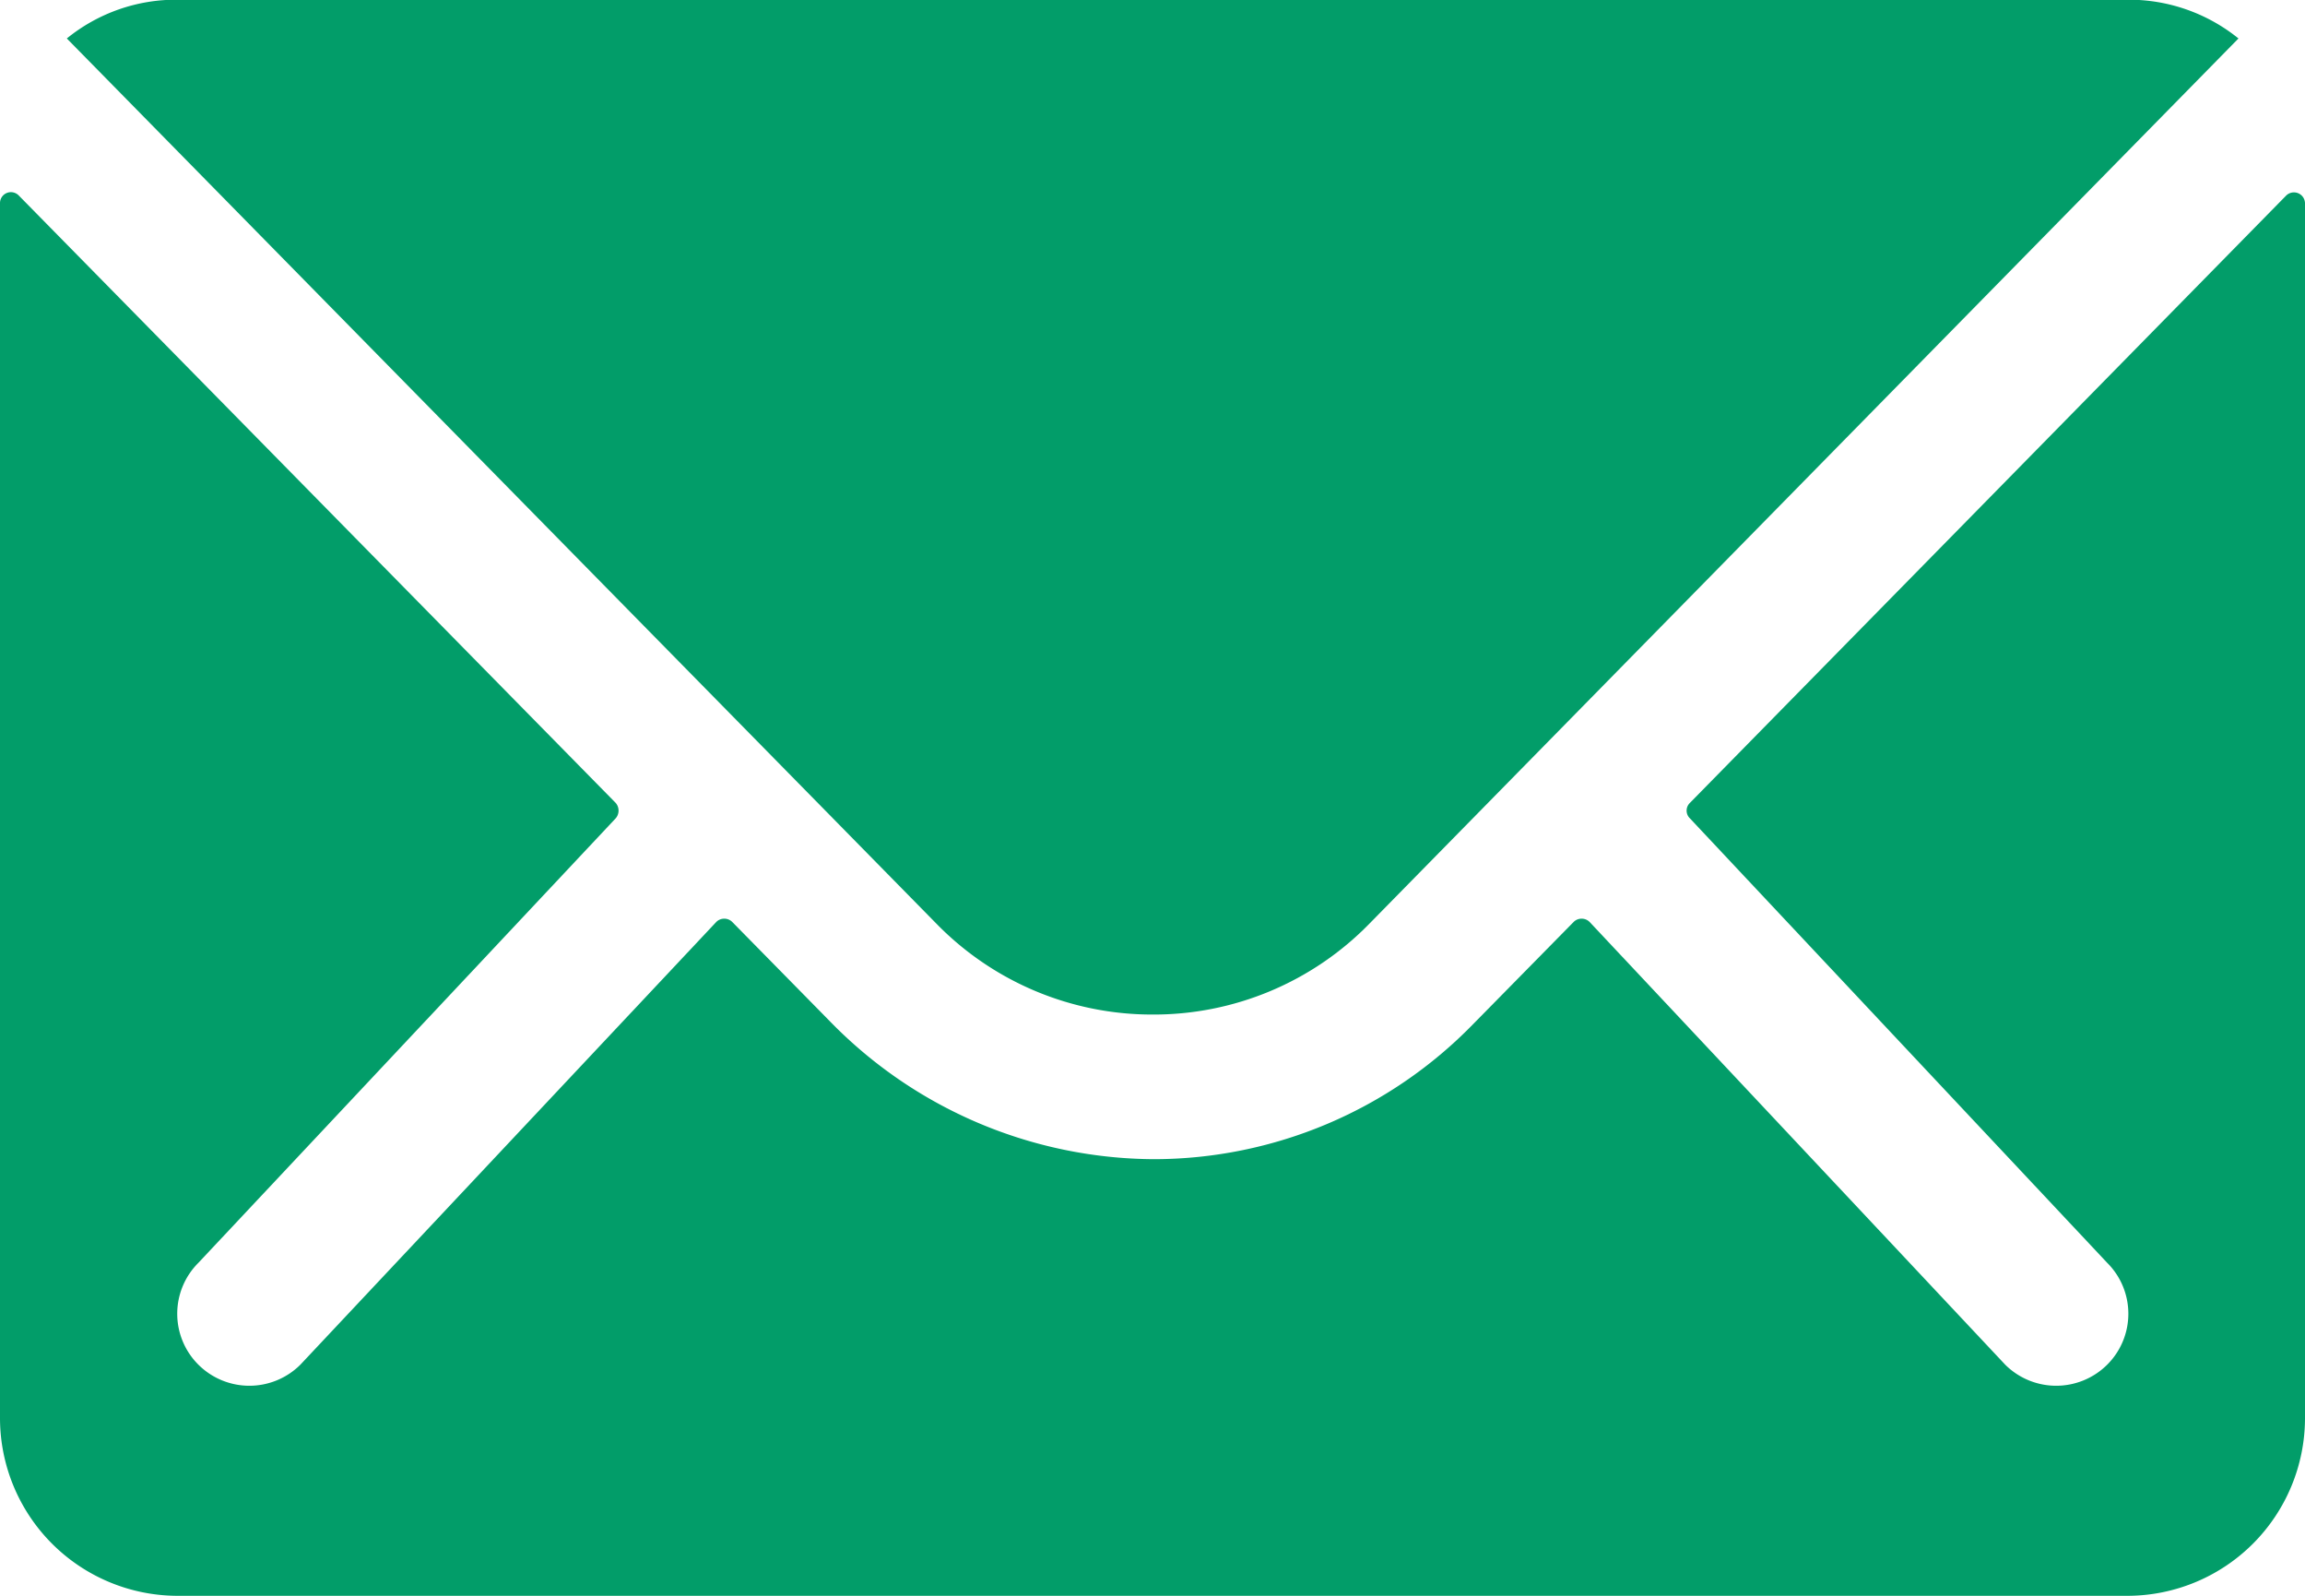
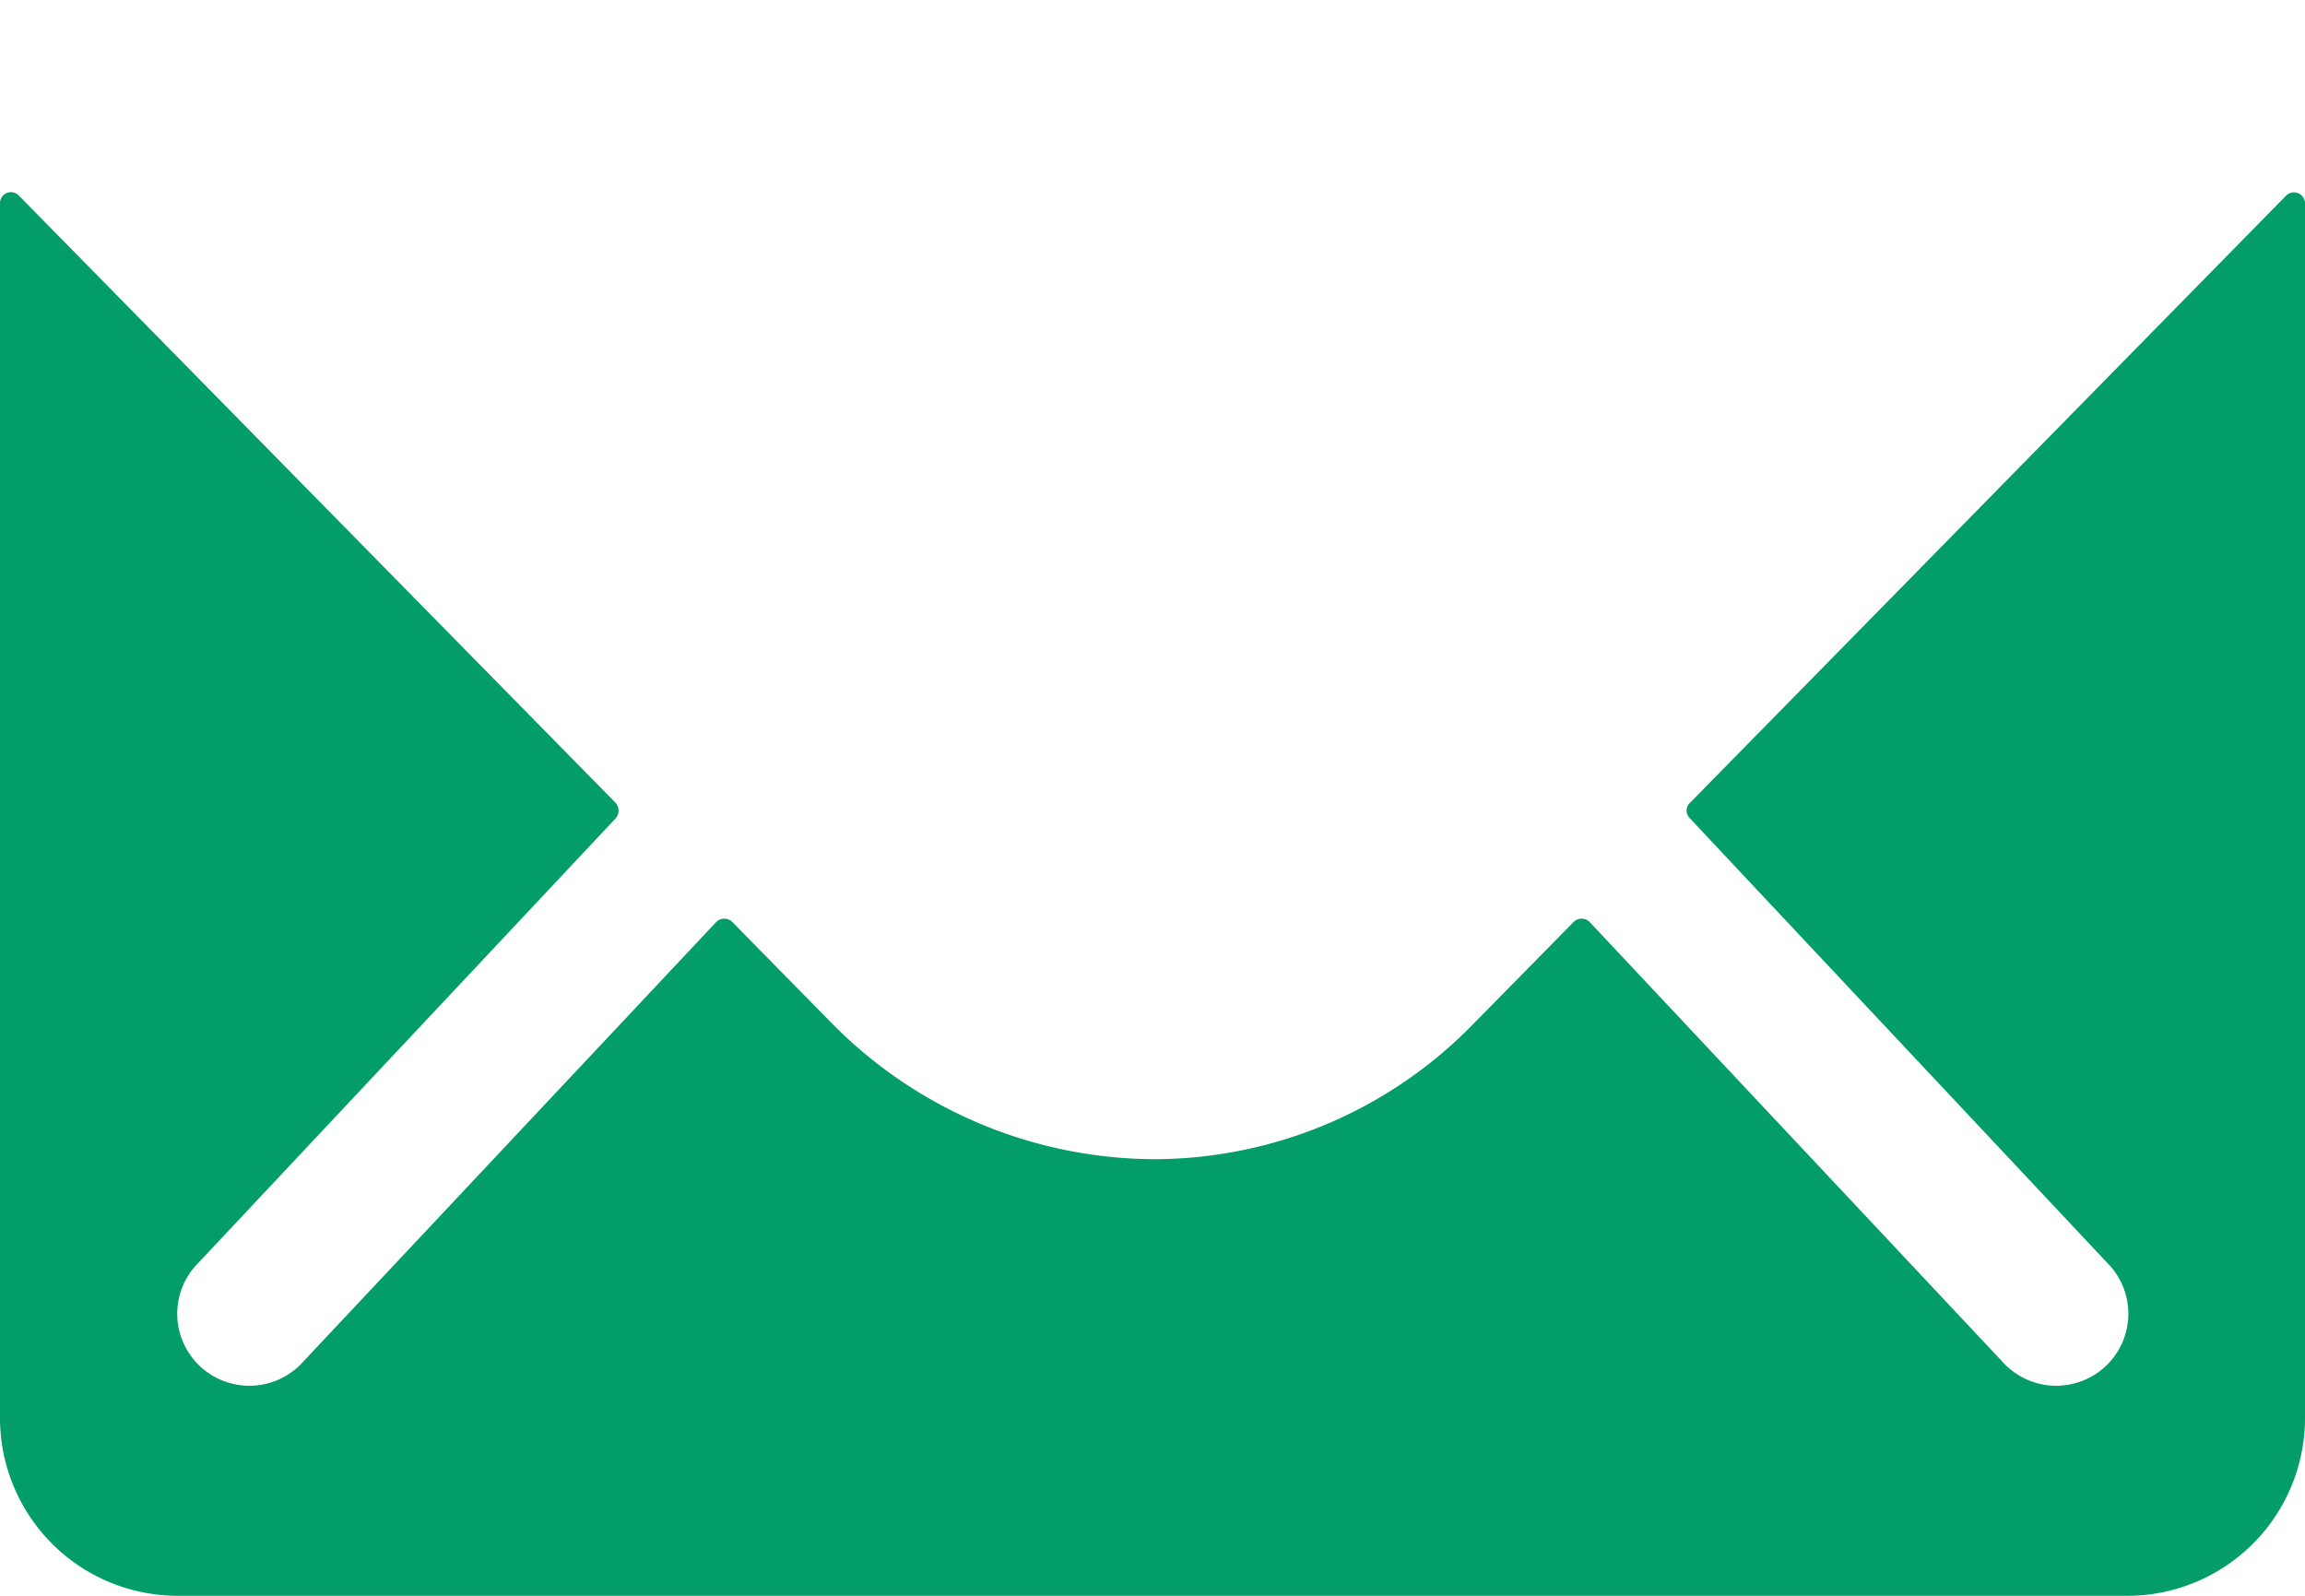
<svg xmlns="http://www.w3.org/2000/svg" width="31.458" height="21.779" viewBox="0 0 31.458 21.779">
  <g id="Icon_ionic-ios-mail" data-name="Icon ionic-ios-mail" transform="translate(-3.375 -7.875)">
    <path id="パス_52643" data-name="パス 52643" d="M34.576,10.36l-8.137,8.288a.146.146,0,0,0,0,.212l5.694,6.065a.981.981,0,0,1,0,1.391.986.986,0,0,1-1.391,0L25.07,20.274a.155.155,0,0,0-.219,0l-1.384,1.407a6.089,6.089,0,0,1-4.341,1.83A6.211,6.211,0,0,1,14.7,21.628l-1.331-1.354a.155.155,0,0,0-.219,0L7.474,26.316a.986.986,0,0,1-1.391,0,.981.981,0,0,1,0-1.391l5.694-6.065a.161.161,0,0,0,0-.212L3.632,10.36a.149.149,0,0,0-.257.106V27.05a2.427,2.427,0,0,0,2.42,2.42H32.413a2.427,2.427,0,0,0,2.42-2.42V10.466A.151.151,0,0,0,34.576,10.36Z" transform="translate(0 0.184)" fill="#029d69" />
-     <path id="パス_52644" data-name="パス 52644" d="M19.04,21.721A4.111,4.111,0,0,0,22,20.481L33.861,8.4a2.377,2.377,0,0,0-1.5-.529H5.723a2.361,2.361,0,0,0-1.5.529L16.091,20.481A4.112,4.112,0,0,0,19.04,21.721Z" transform="translate(0.064 0)" fill="#029d69" />
  </g>
</svg>